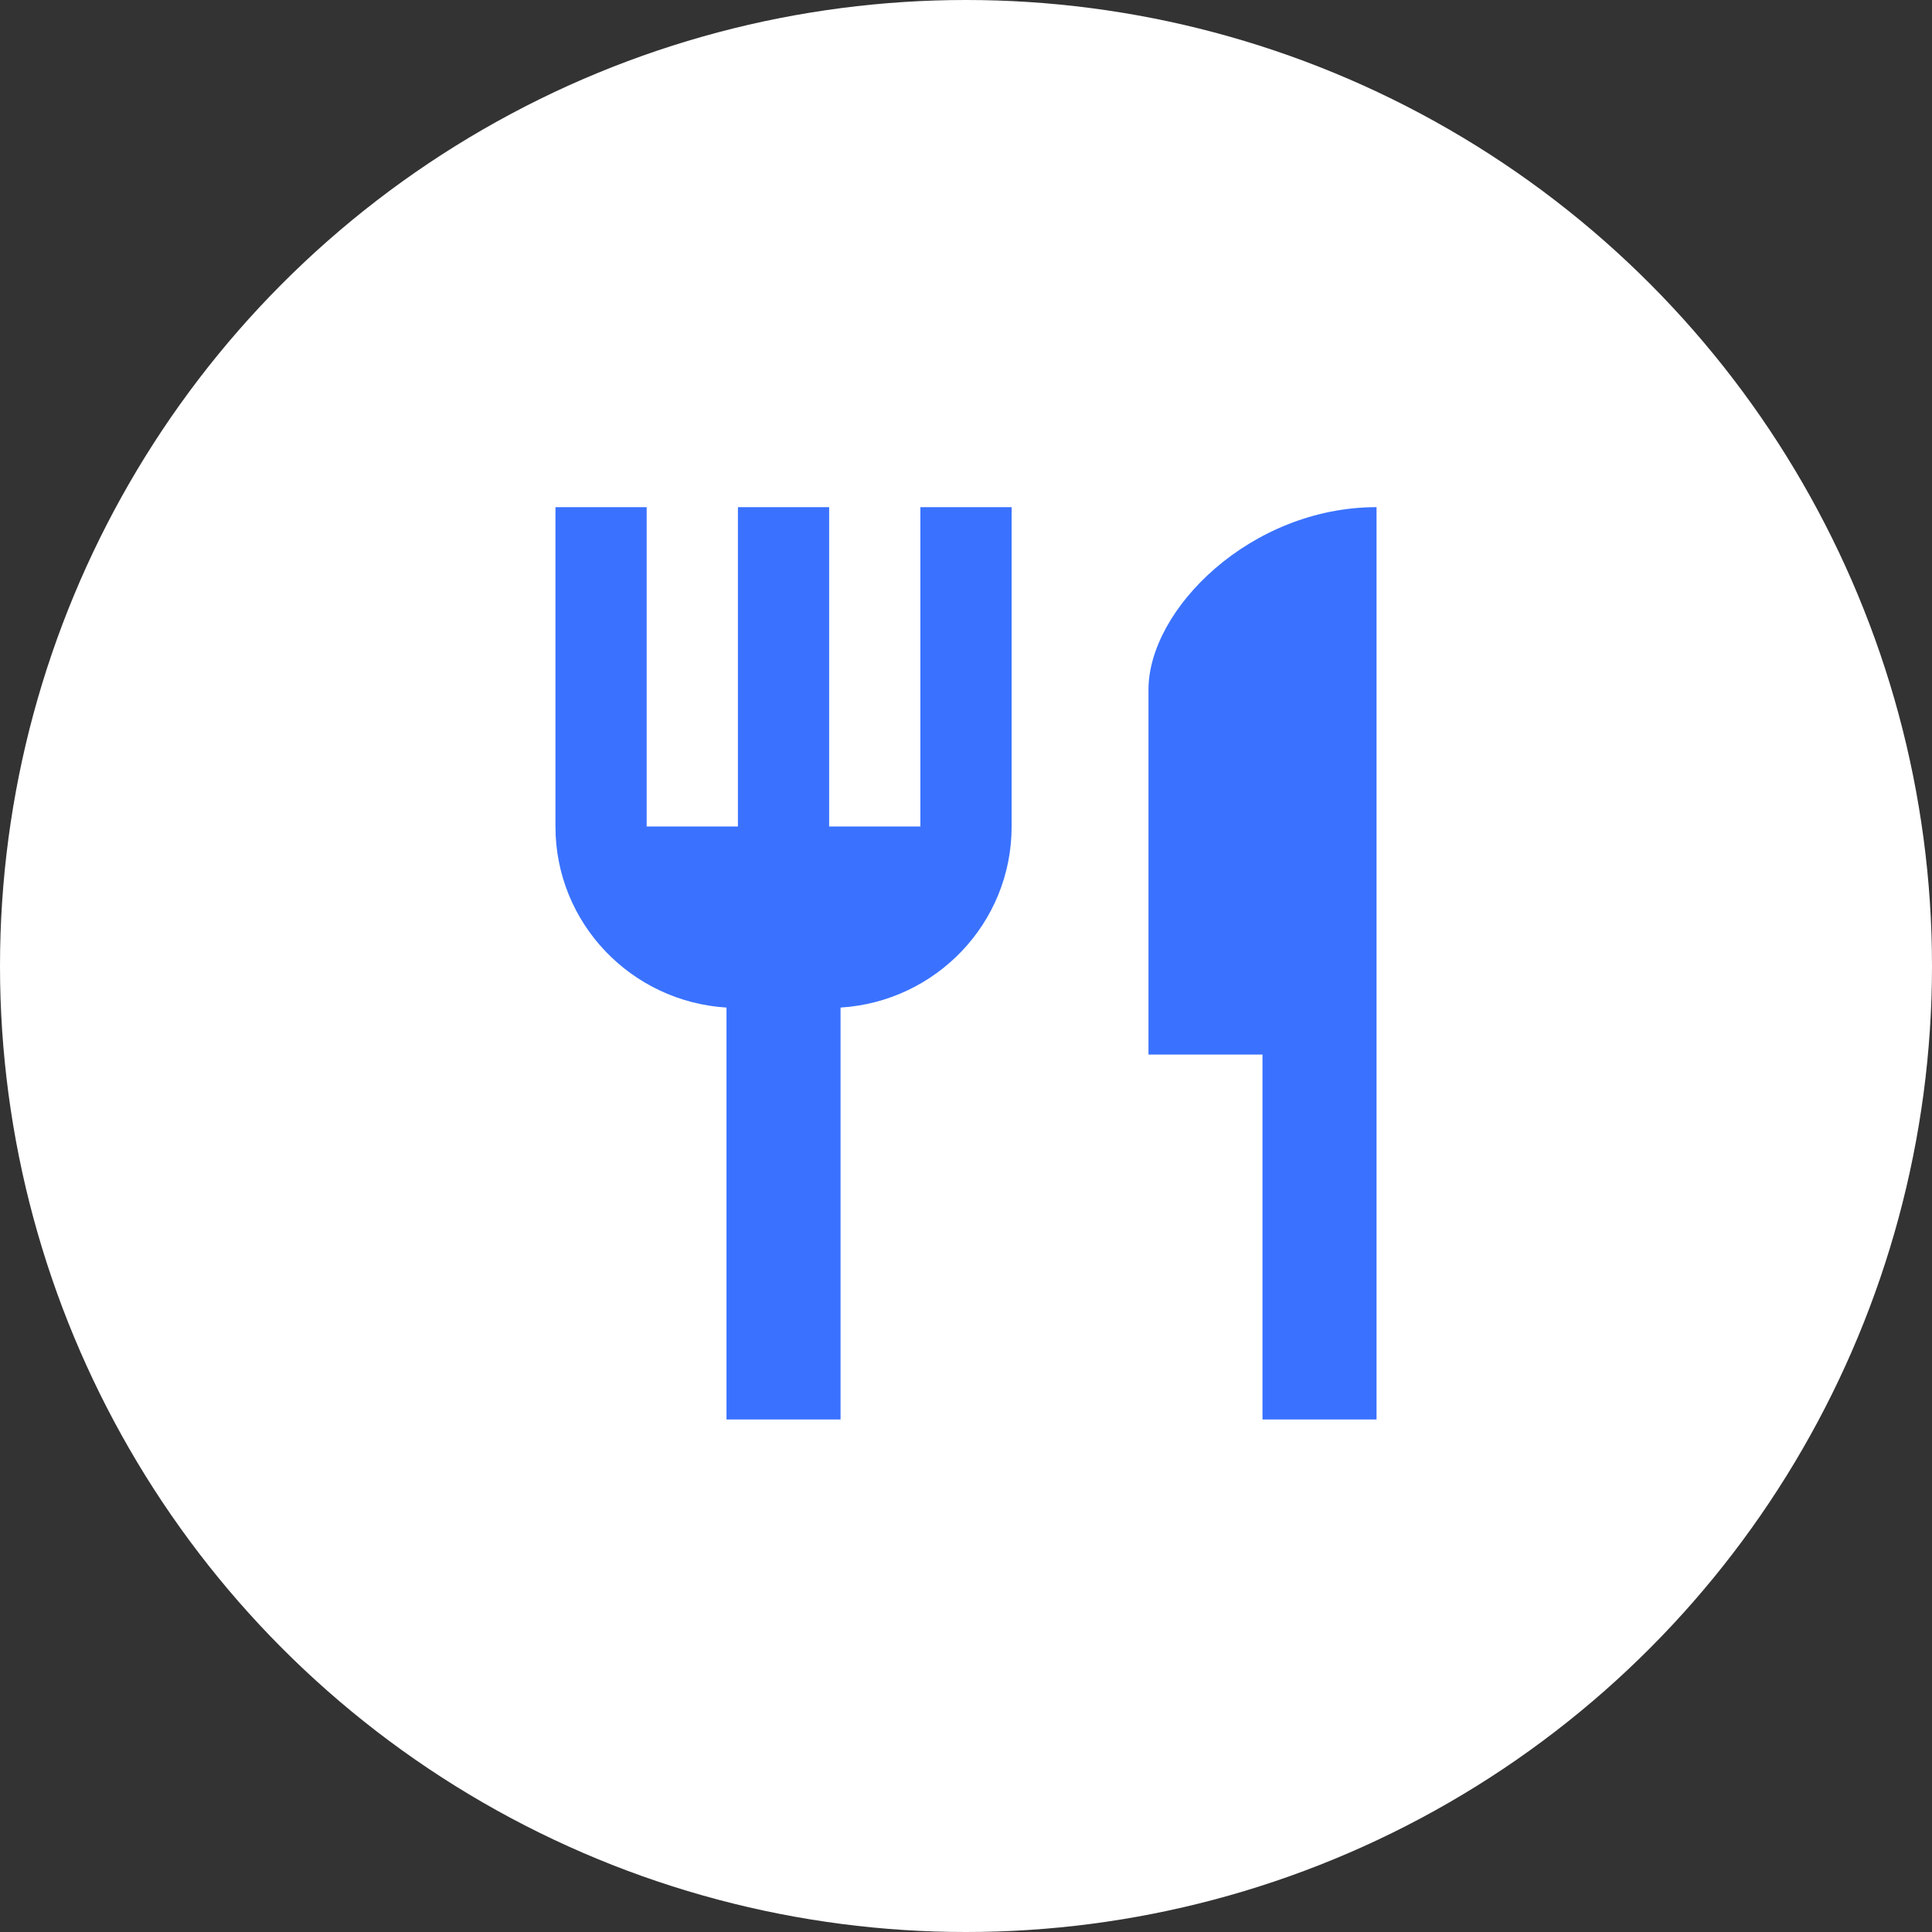
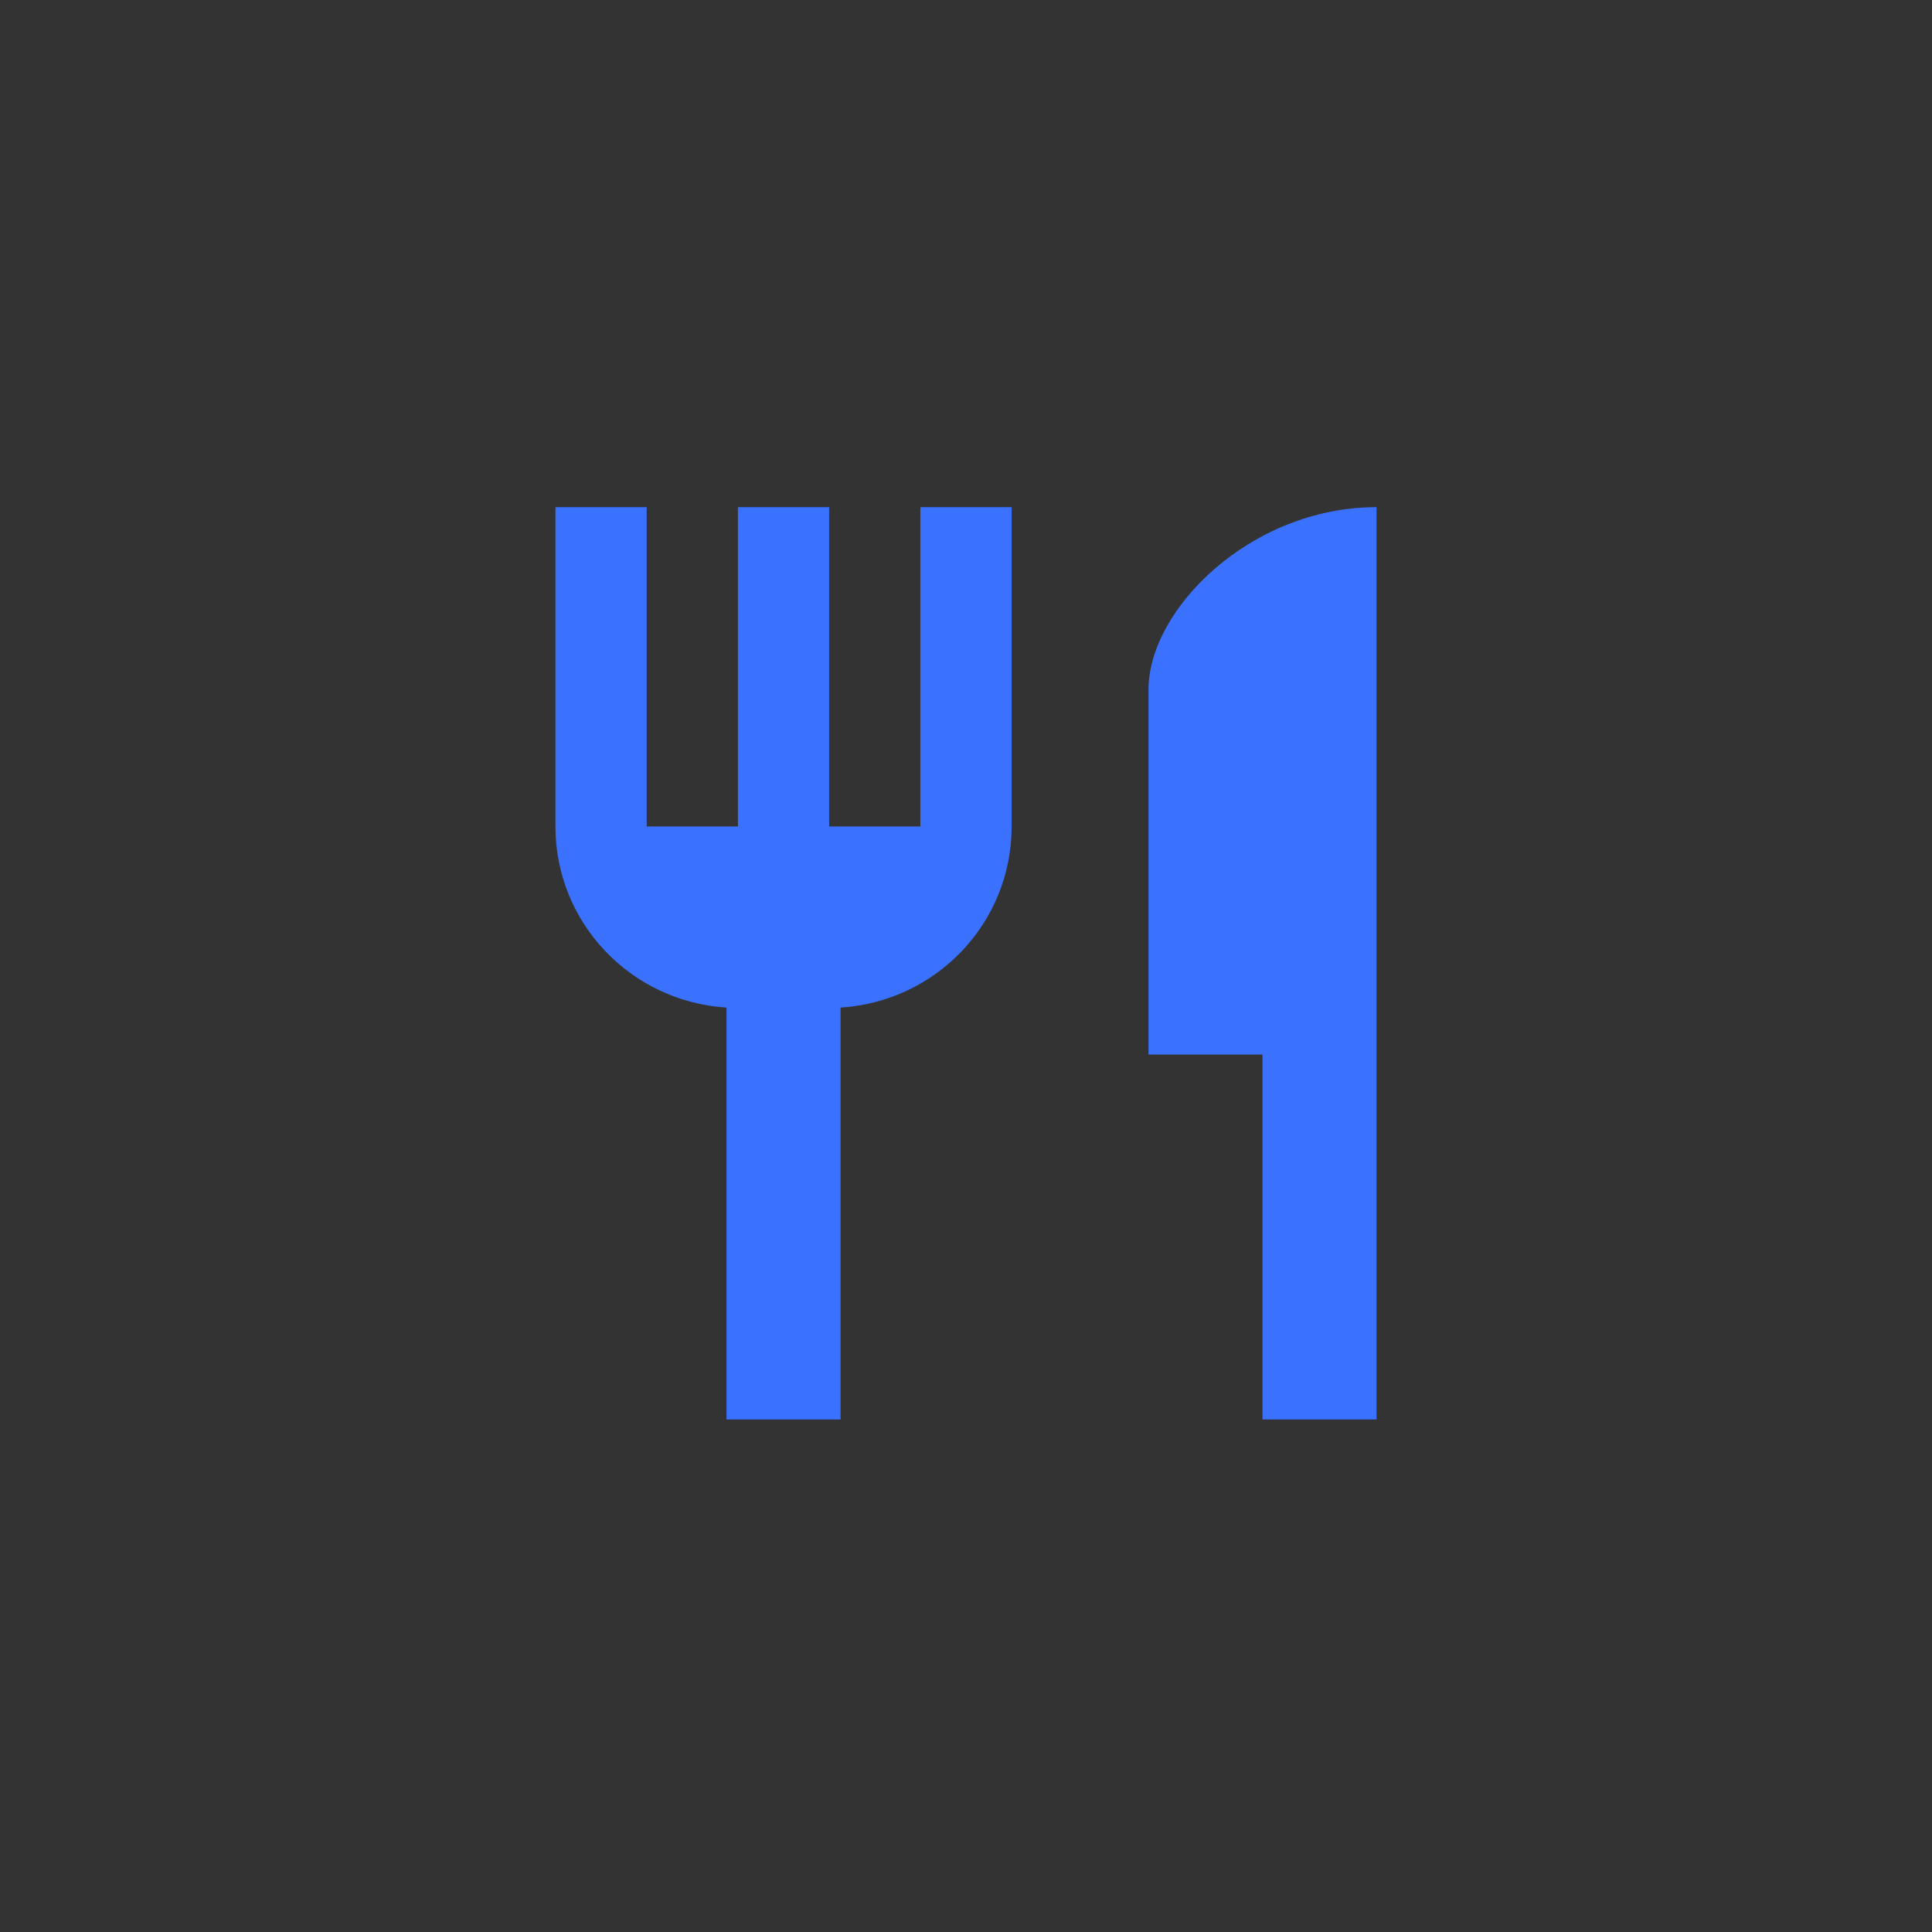
<svg xmlns="http://www.w3.org/2000/svg" width="60px" height="60px" viewBox="0 0 60 60" version="1.1">
  <rect x="0" y="0" width="60" height="60" fill="#333333" stroke="none" />
  <title>编组 9</title>
  <g id="cPaaS官网修改" stroke="none" stroke-width="1" fill="none" fill-rule="evenodd">
    <g id="餐饮" transform="translate(-239.5, -1089.75)">
      <g id="编组-9" transform="translate(239.5, 1089.75)">
-         <circle id="椭圆形" fill="#FFFFFF" cx="30" cy="30" r="30" />
        <g id="canyin" transform="translate(17.25, 15.75)" fill="#3A72FF" fill-rule="nonzero">
          <path d="M11.333,9.917 L8.5,9.917 L8.5,0 L5.667,0 L5.667,9.917 L2.833,9.917 L2.833,0 L0,0 L0,9.917 C0,12.92 2.352,15.357 5.312,15.541 L5.312,28.333 L8.854,28.333 L8.854,15.541 C11.815,15.357 14.167,12.92 14.167,9.917 L14.167,0 L11.333,0 L11.333,9.917 L11.333,9.917 Z M18.417,5.667 L18.417,17 L21.958,17 L21.958,28.333 L25.5,28.333 L25.5,0 C21.59,0 18.417,3.173 18.417,5.667 Z" id="形状" />
        </g>
      </g>
    </g>
  </g>
</svg>